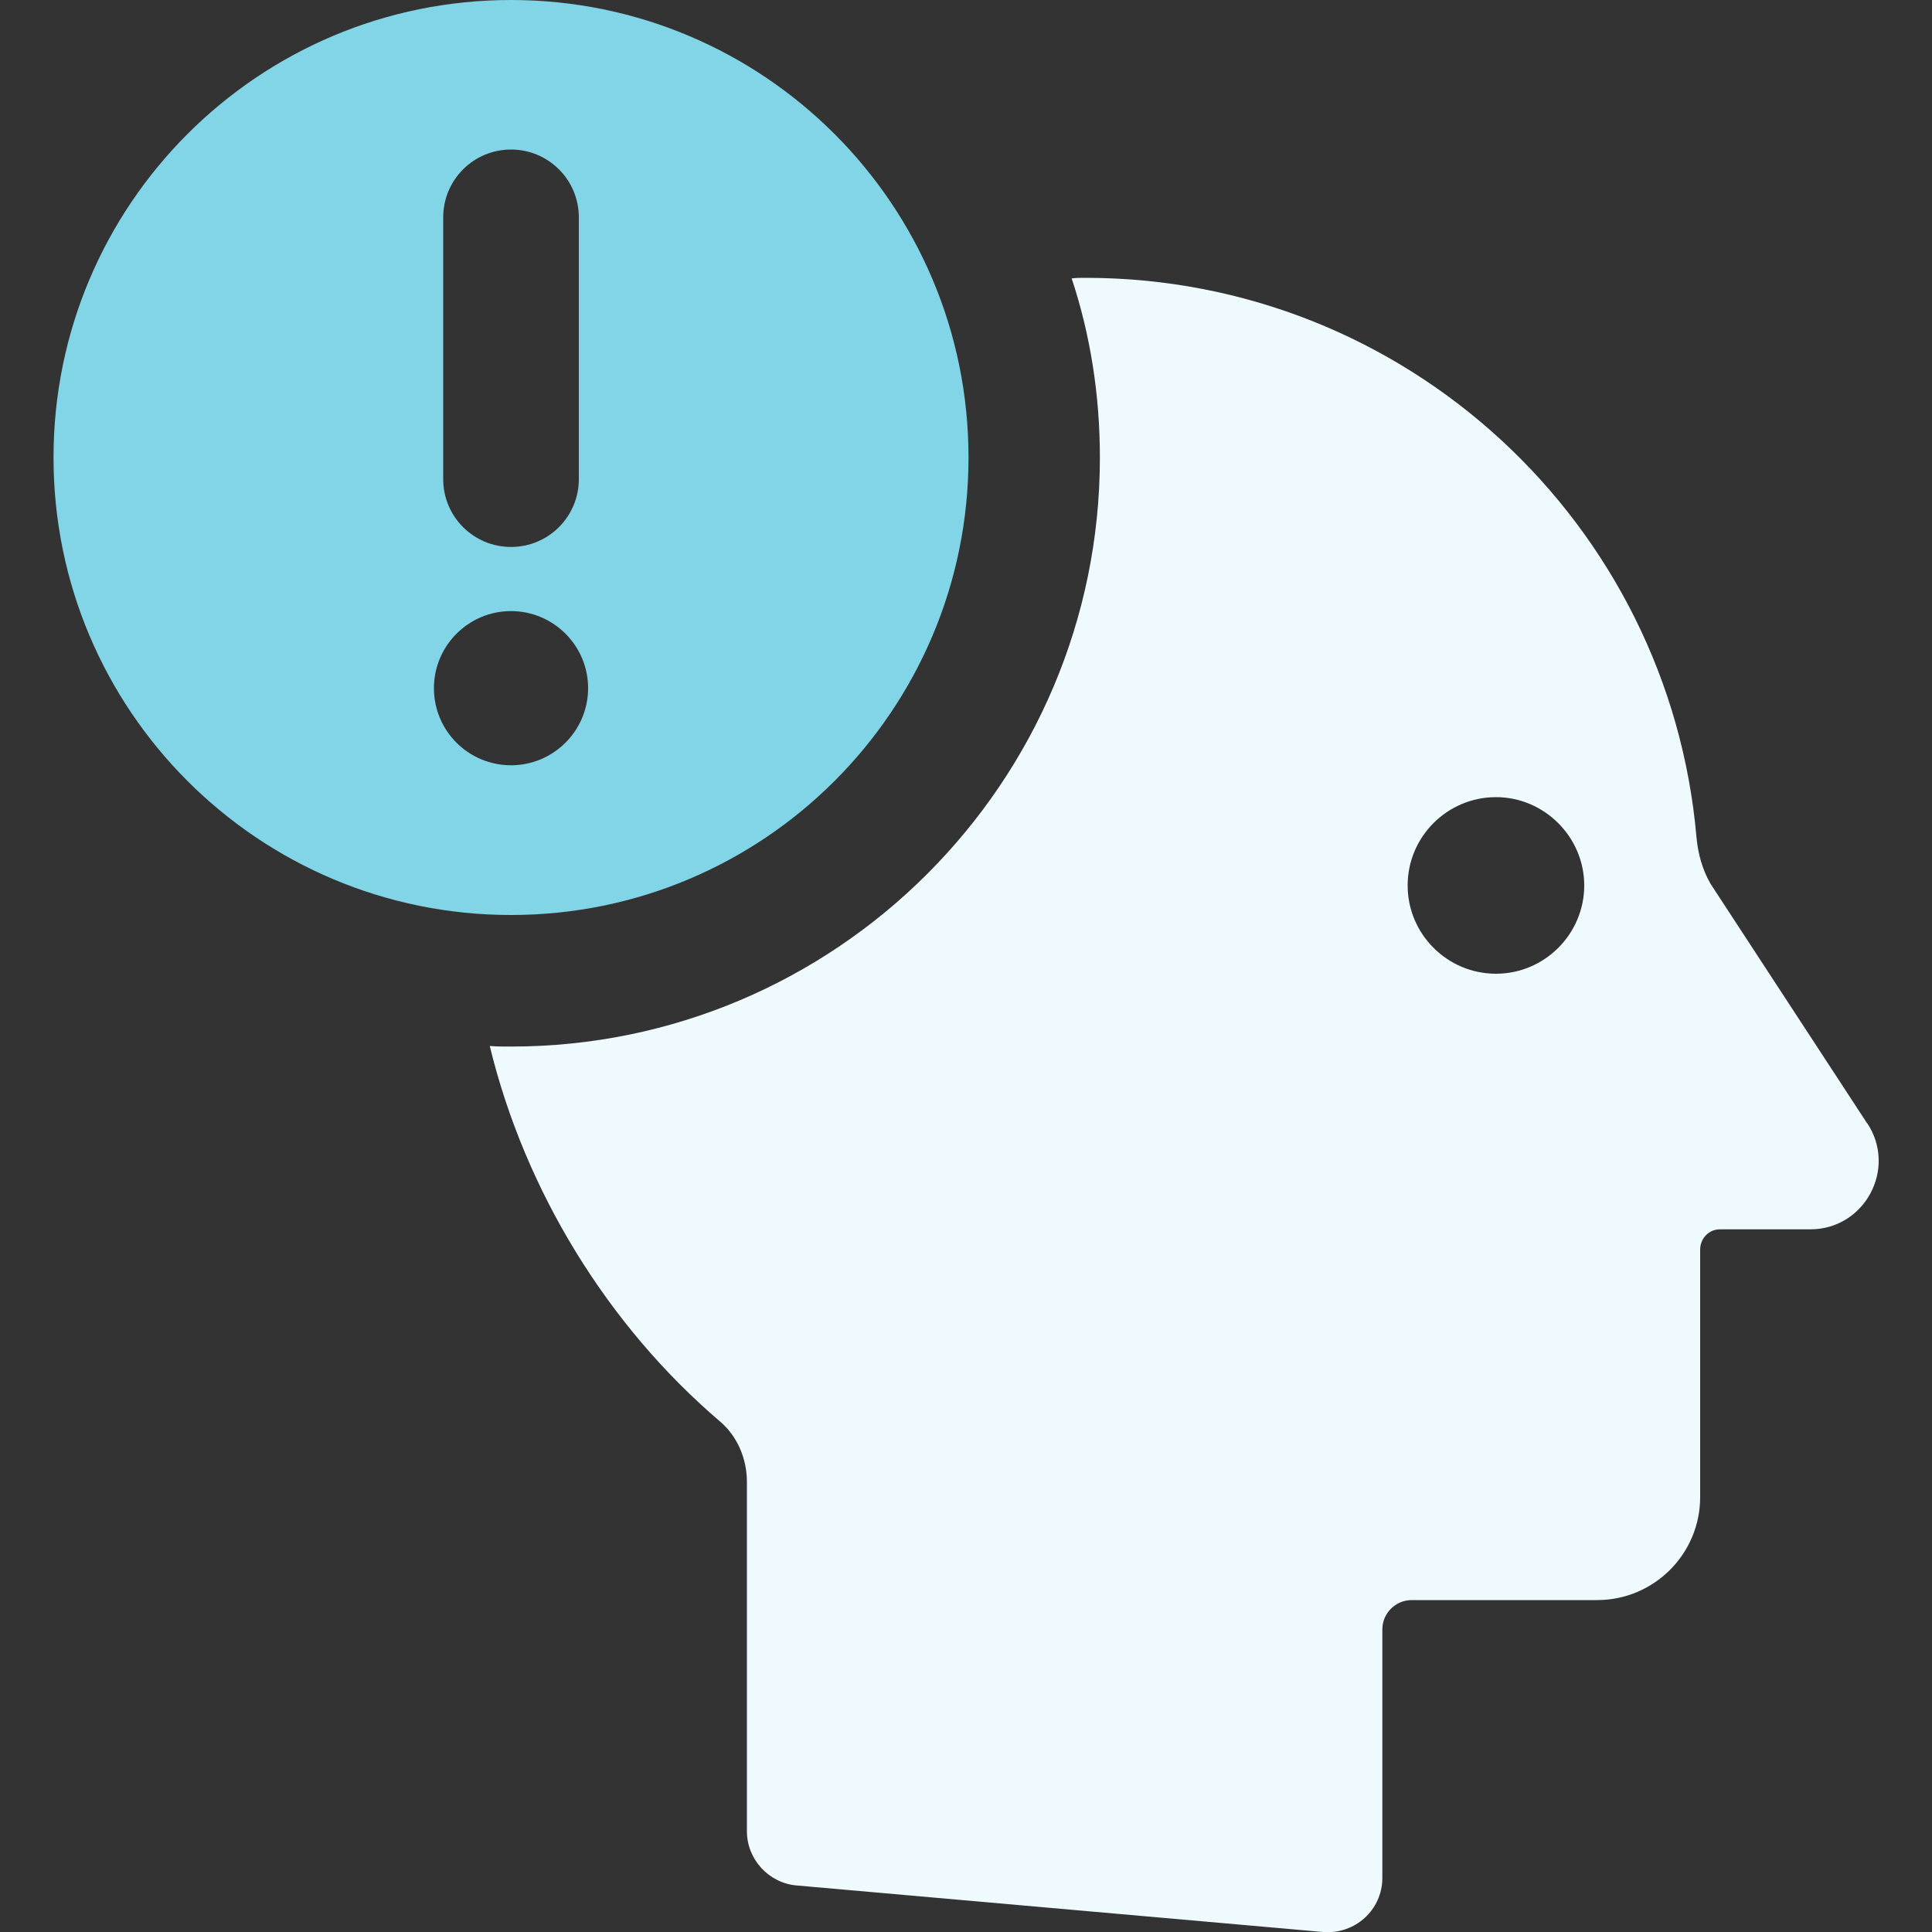
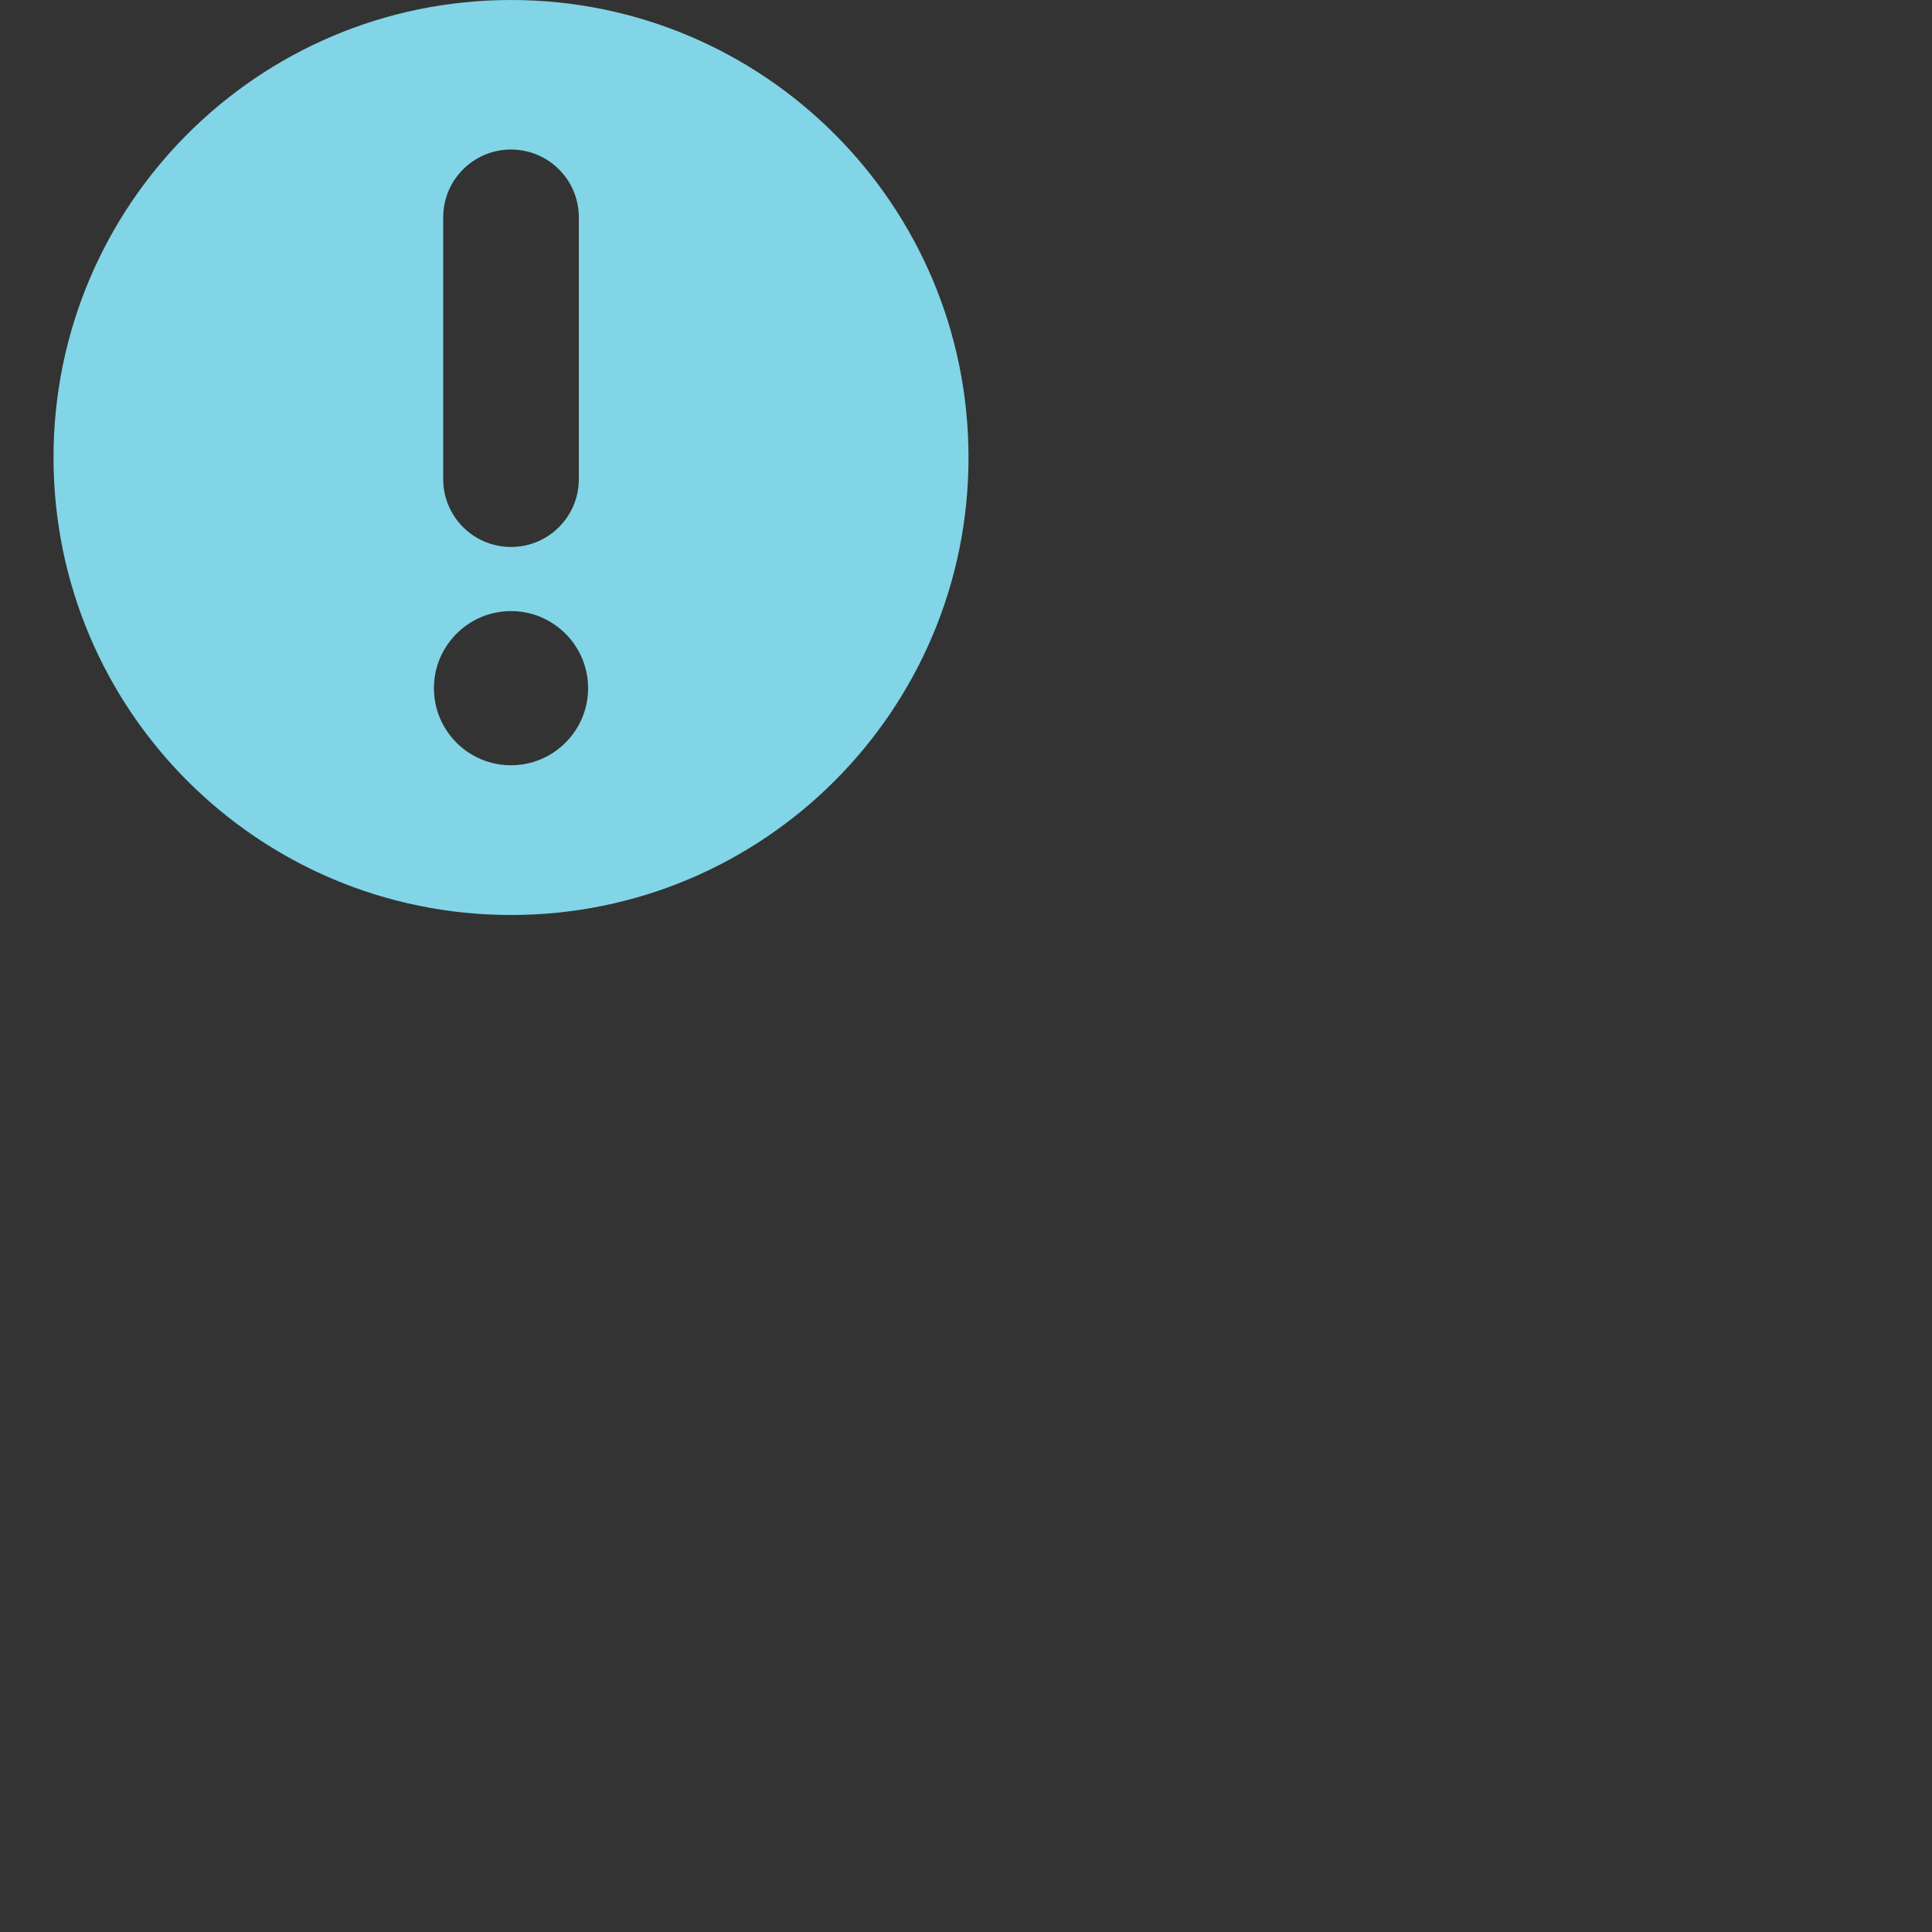
<svg xmlns="http://www.w3.org/2000/svg" version="1.1" viewBox="0 0 100 100">
  <rect x="0" y="0" width="100" height="100" fill="#333333" stroke="none" />
  <defs>
    <style>
      .cls-1 {
        fill: #81d5e7;
      }

      .cls-2 {
        fill: #eefaff;
      }
    </style>
  </defs>
  <g>
    <g id="layer">
      <g>
-         <path class="cls-2" d="M96.64,58.14l-8.1-12.39c-.42-.73-.65-1.54-.73-2.41-1.41-16.23-15.01-28.96-31.63-28.96-.23,0-.47,0-.71.03.97,2.93,1.46,6.04,1.46,9.28,0,16.81-13.67,30.48-30.48,30.48-.37,0-.73,0-1.1-.03,1.83,7.53,6.12,14.48,11.9,19.42.91.76,1.41,1.94,1.41,3.14v18.09c0,1.44,1.12,2.67,2.56,2.8l27.27,2.41c1.65.13,3.06-1.15,3.06-2.8v-12.86c0-.84.68-1.52,1.52-1.52h9.6c2.93,0,5.33-2.38,5.33-5.33v-12.81c0-.58.45-1.05,1.02-1.05h4.68c2.82,0,4.5-3.14,2.95-5.49ZM77.43,50.4c-2.51,0-4.57-2.04-4.57-4.57s2.06-4.57,4.57-4.57,4.57,2.07,4.57,4.57-2.04,4.57-4.57,4.57Z" />
        <path class="cls-1" d="M50.13,23.68C50.13,10.6,39.53,0,26.45,0S2.77,10.6,2.77,23.68s10.6,23.68,23.68,23.68,23.68-10.6,23.68-23.68ZM22.94,11.25c0-1.94,1.57-3.51,3.51-3.51s3.51,1.57,3.51,3.51v13.55c0,1.94-1.57,3.51-3.51,3.51s-3.51-1.57-3.51-3.51v-13.55ZM22.46,35.62c0-2.2,1.79-3.99,3.99-3.99s3.99,1.79,3.99,3.99-1.79,3.99-3.99,3.99-3.99-1.78-3.99-3.99Z" />
      </g>
    </g>
  </g>
</svg>